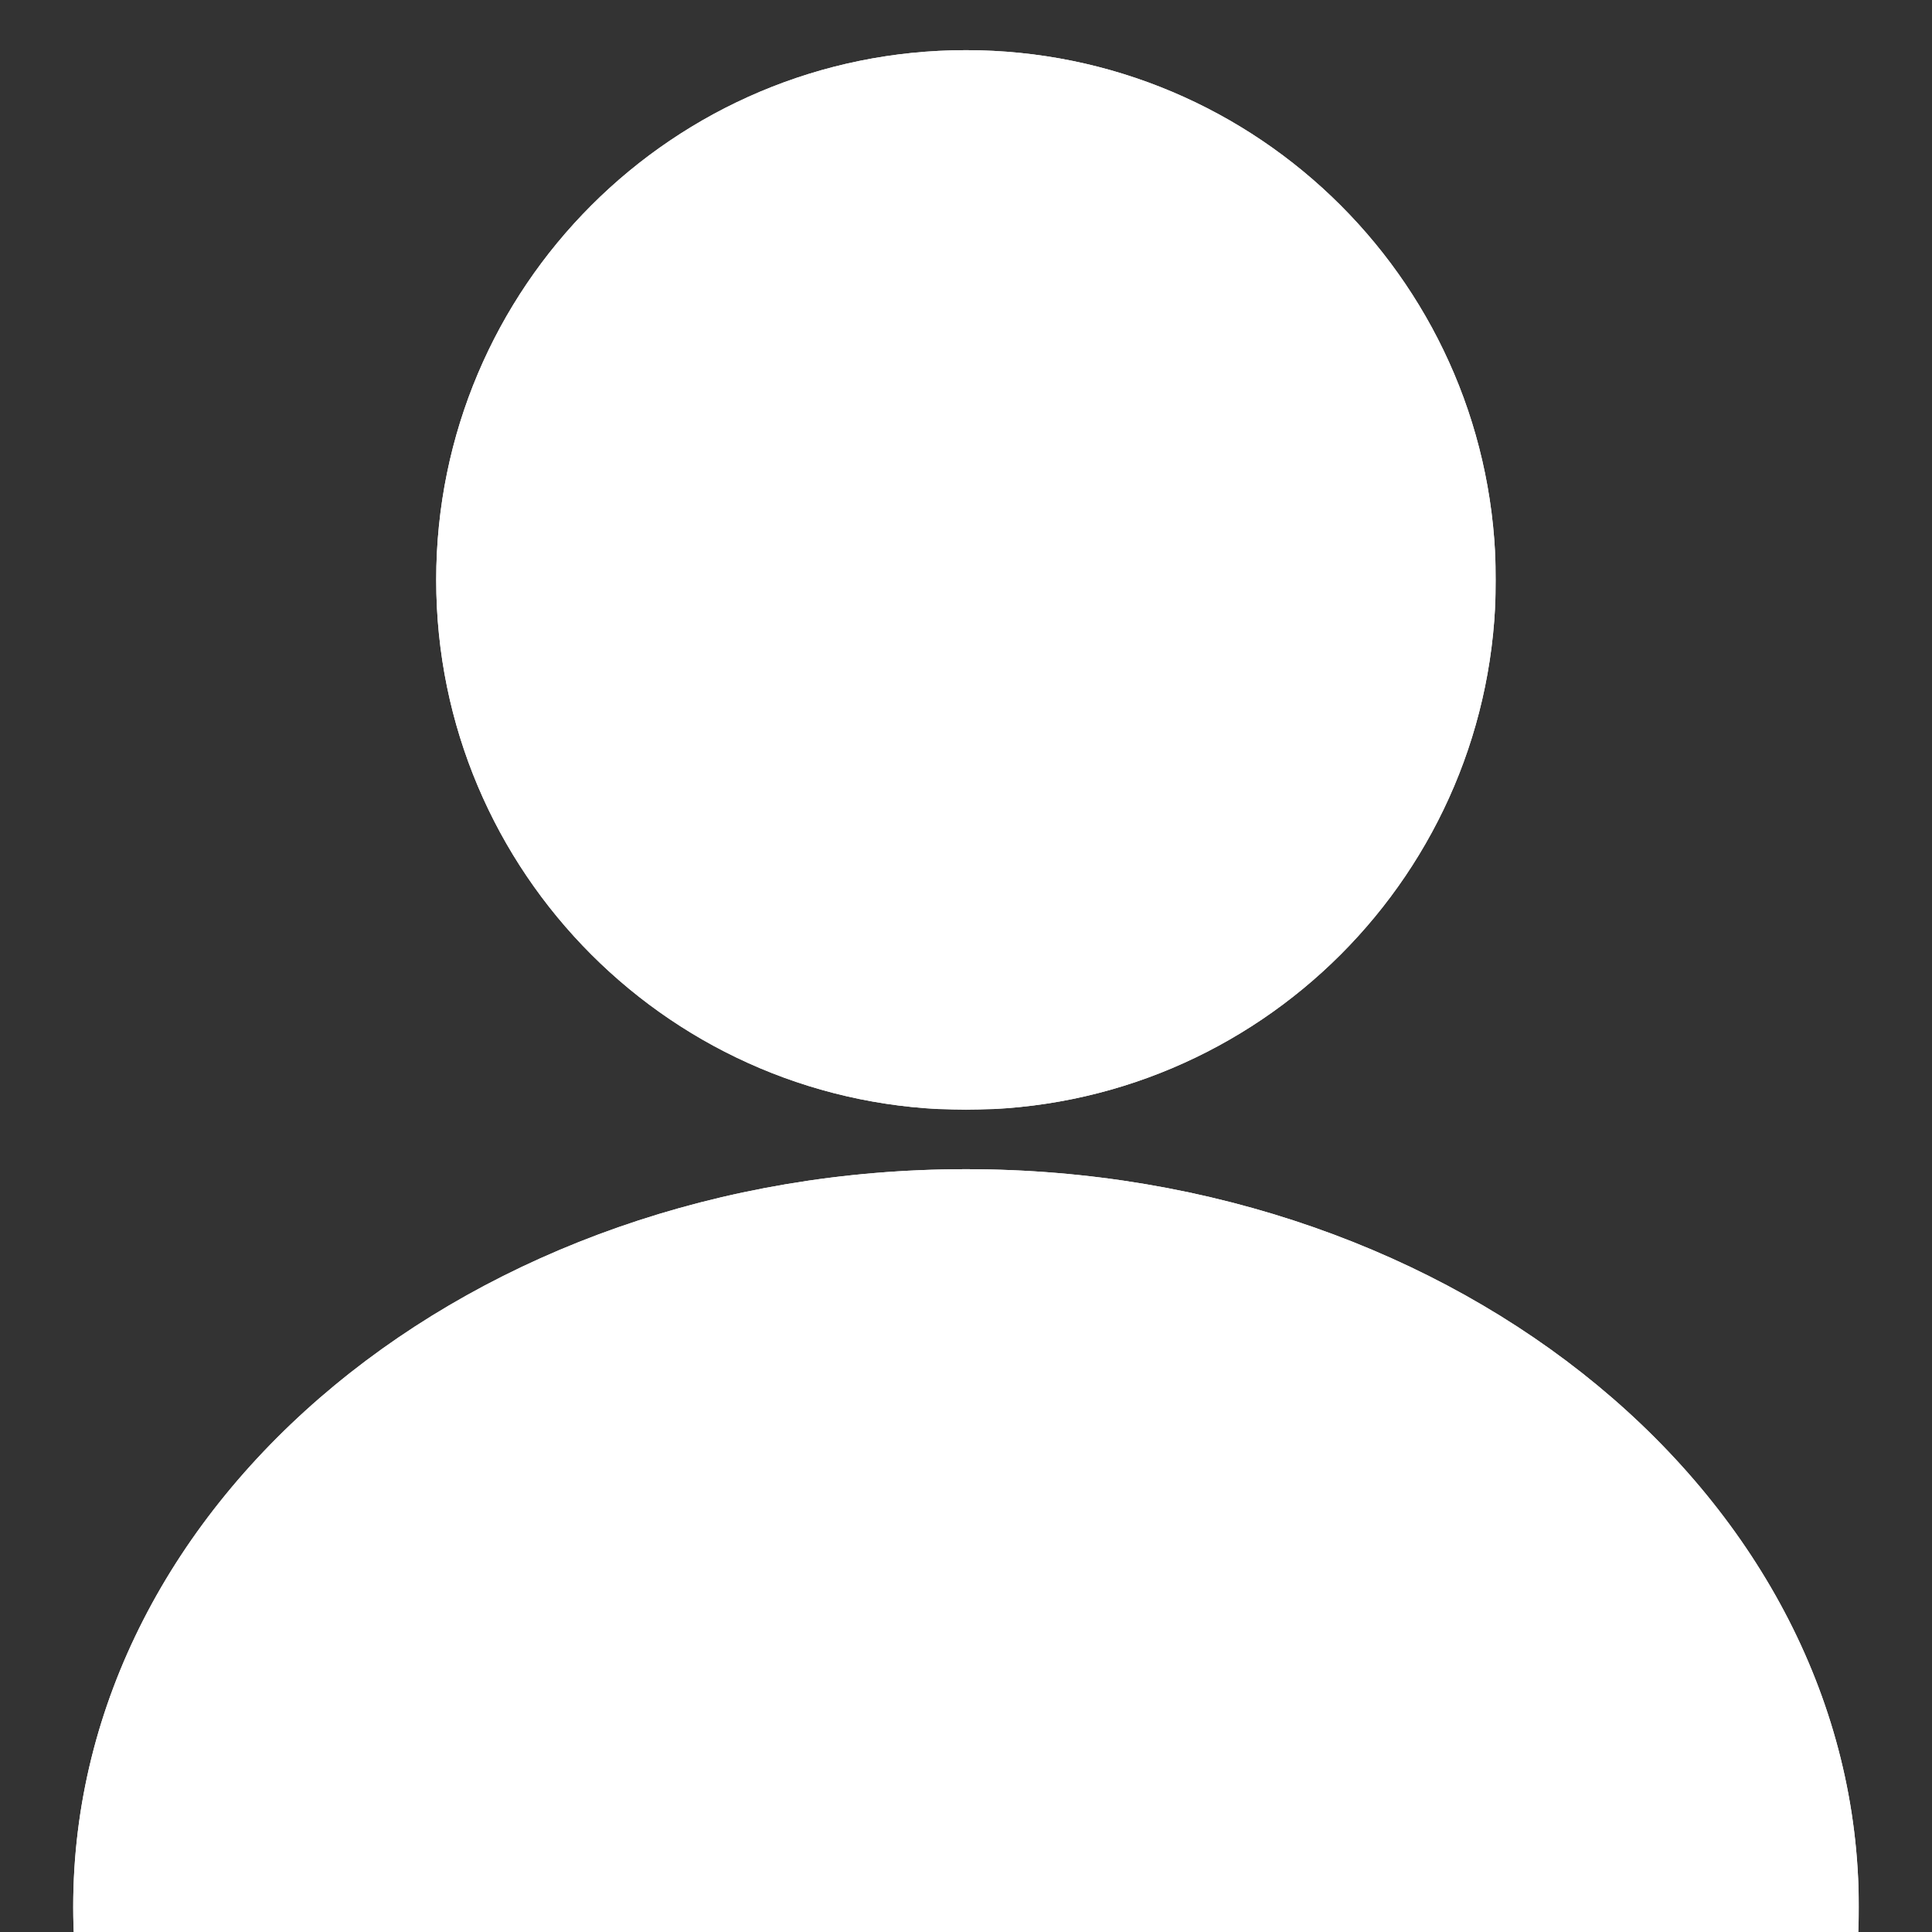
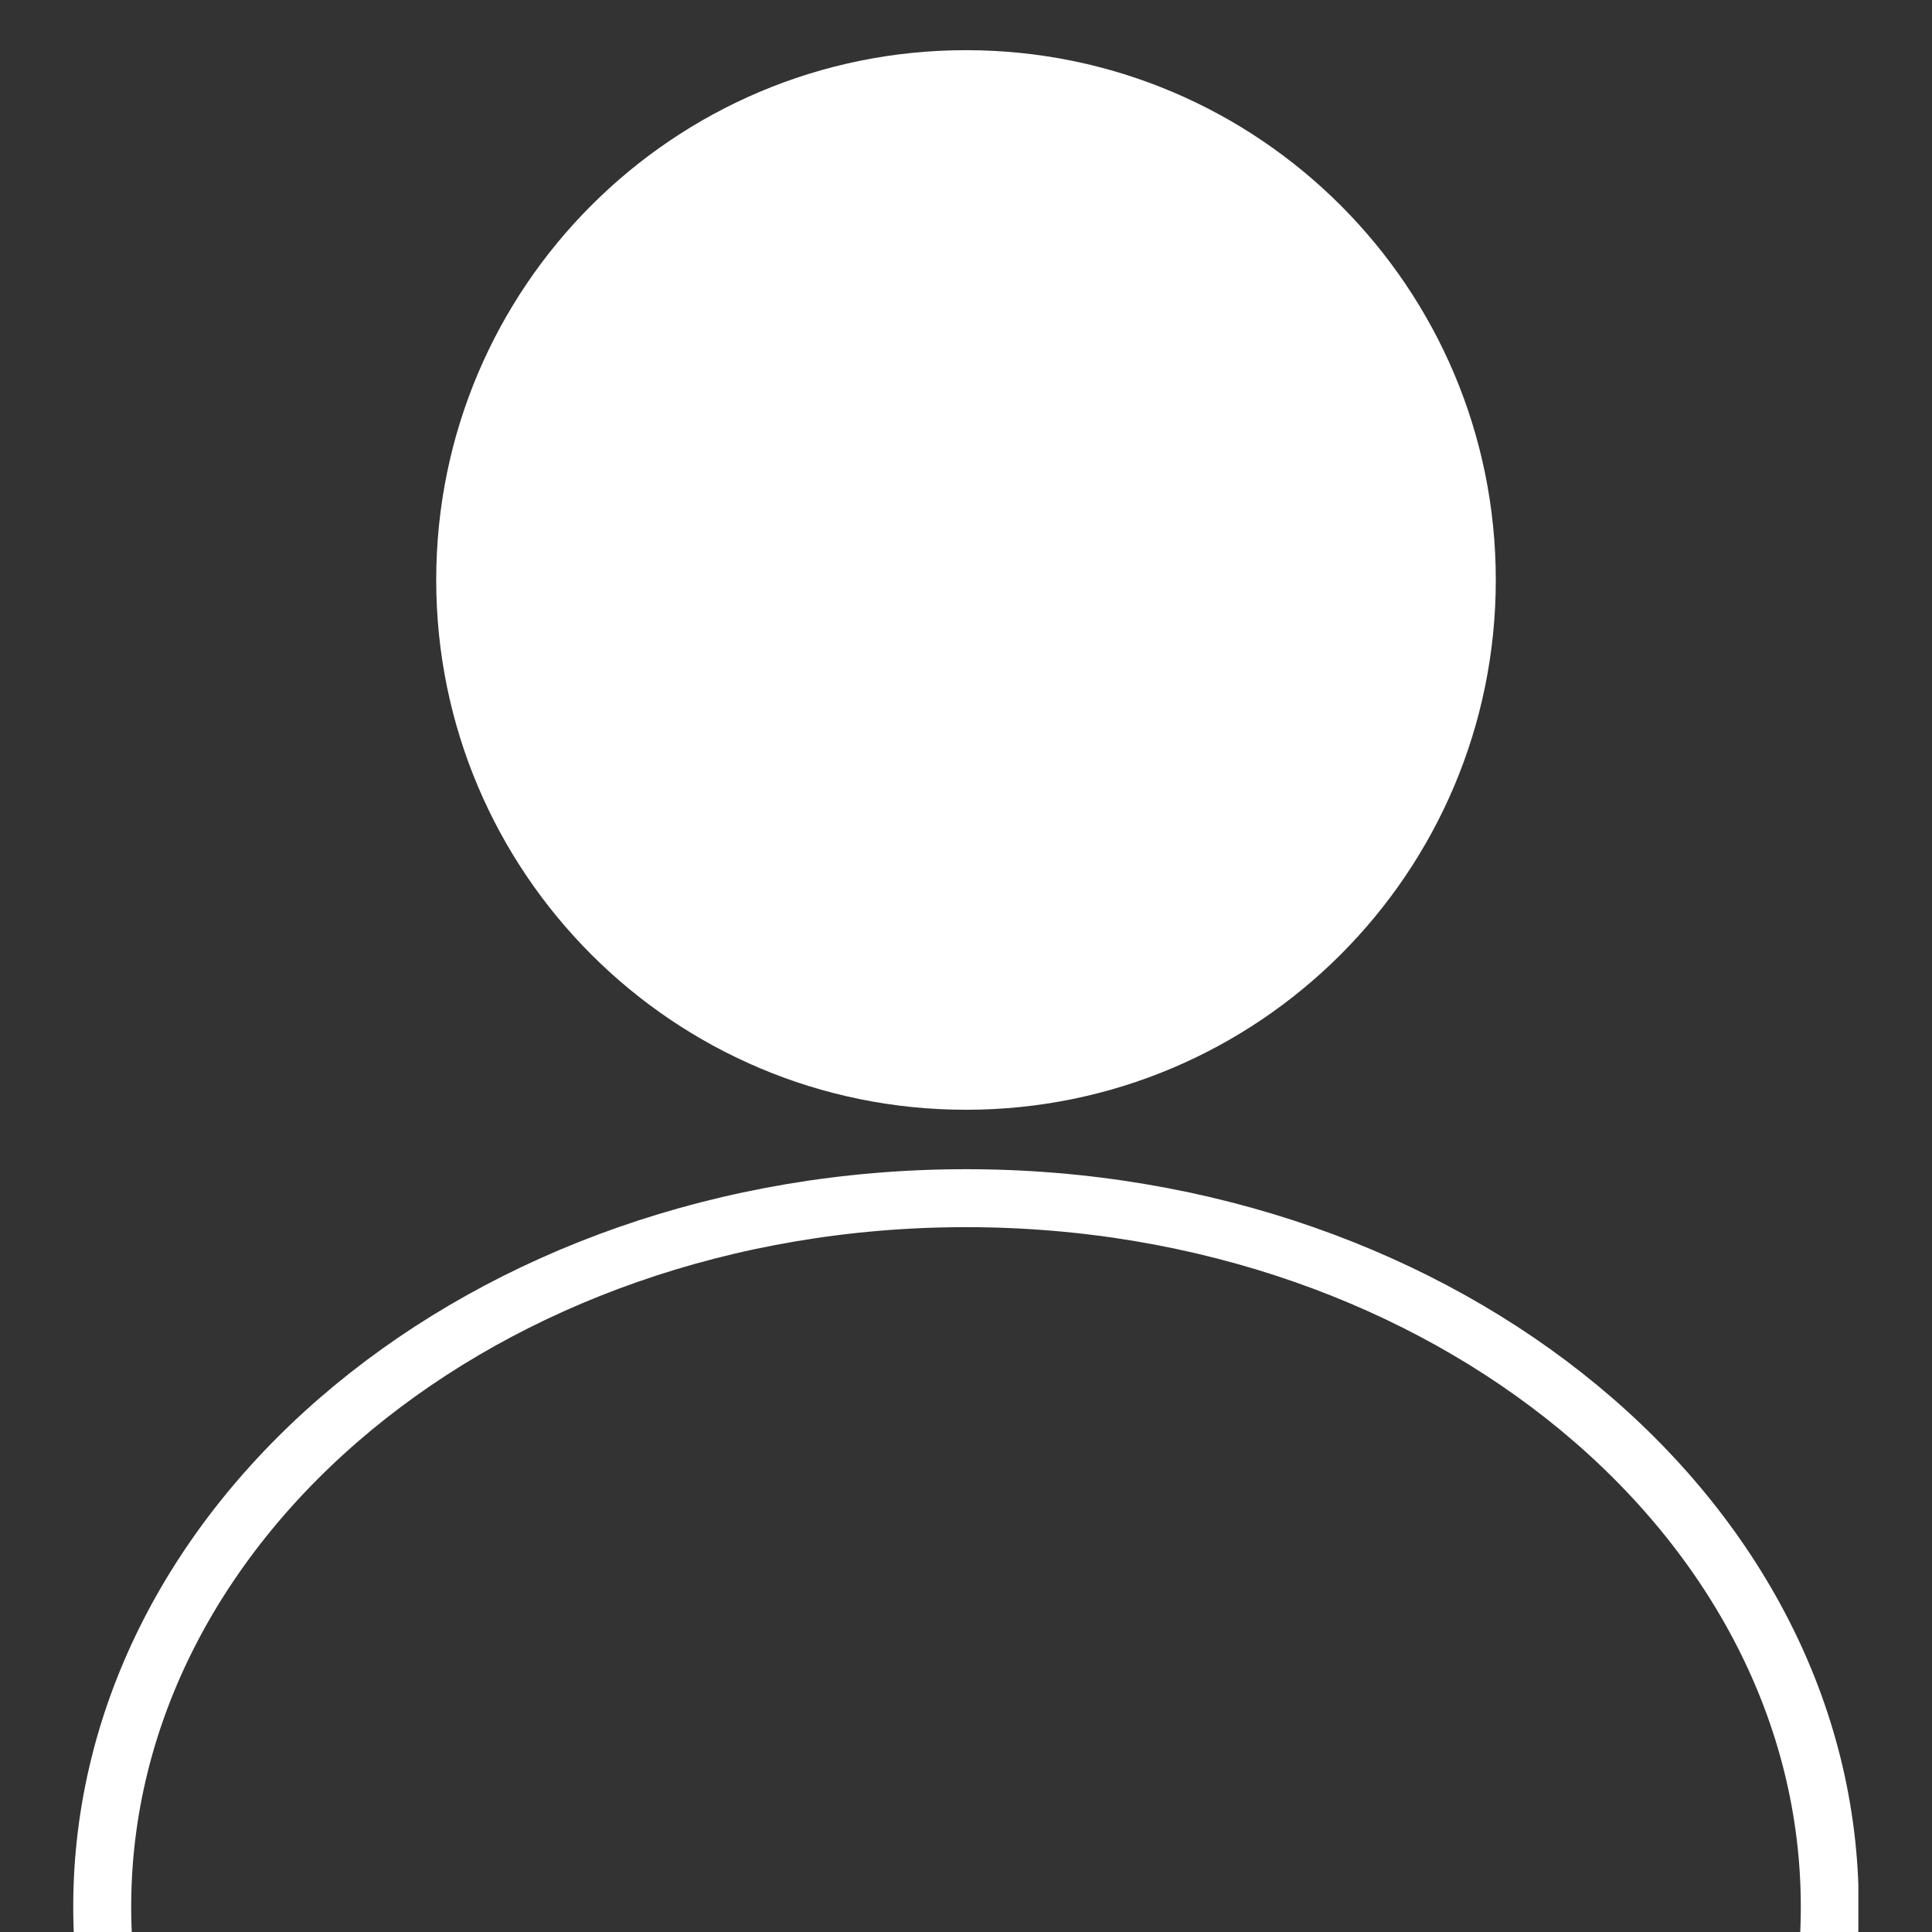
<svg xmlns="http://www.w3.org/2000/svg" width="500" zoomAndPan="magnify" viewBox="0 0 375 375" height="500" preserveAspectRatio="xMidYMid meet" version="1.0">
  <rect x="0" y="0" width="375" height="375" fill="#333333" stroke="none" />
  <defs>
    <clipPath id="1b1ce247f2">
      <path d="M 84.668 9.738 L 290.332 9.738 L 290.332 215.406 L 84.668 215.406 Z M 84.668 9.738 " clip-rule="nonzero" />
    </clipPath>
    <clipPath id="9d5b8fd91b">
      <path d="M 187.5 9.738 C 130.707 9.738 84.668 55.777 84.668 112.57 C 84.668 169.363 130.707 215.406 187.5 215.406 C 244.293 215.406 290.332 169.363 290.332 112.57 C 290.332 55.777 244.293 9.738 187.5 9.738 Z M 187.5 9.738 " clip-rule="nonzero" />
    </clipPath>
    <clipPath id="c805ae12a8">
-       <path d="M 84.668 9.738 L 290.168 9.738 L 290.168 215.238 L 84.668 215.238 Z M 84.668 9.738 " clip-rule="nonzero" />
-     </clipPath>
+       </clipPath>
    <clipPath id="d7cbda2113">
      <path d="M 187.5 9.738 C 130.707 9.738 84.668 55.777 84.668 112.57 C 84.668 169.363 130.707 215.402 187.5 215.402 C 244.293 215.402 290.332 169.363 290.332 112.57 C 290.332 55.777 244.293 9.738 187.5 9.738 Z M 187.5 9.738 " clip-rule="nonzero" />
    </clipPath>
    <clipPath id="23c1a28dbf">
-       <path d="M 14.207 226.941 L 361 226.941 L 361 375 L 14.207 375 Z M 14.207 226.941 " clip-rule="nonzero" />
-     </clipPath>
+       </clipPath>
    <clipPath id="41f073448a">
      <path d="M 187.5 226.941 C 91.793 226.941 14.207 291.051 14.207 370.137 C 14.207 449.223 91.793 513.332 187.5 513.332 C 283.207 513.332 360.793 449.223 360.793 370.137 C 360.793 291.051 283.207 226.941 187.5 226.941 Z M 187.5 226.941 " clip-rule="nonzero" />
    </clipPath>
    <clipPath id="1fa418ca6f">
      <path d="M 14.215 226.941 L 360.707 226.941 L 360.707 375 L 14.215 375 Z M 14.215 226.941 " clip-rule="nonzero" />
    </clipPath>
    <clipPath id="a31ba8b205">
      <path d="M 187.5 226.941 C 91.797 226.941 14.215 291.051 14.215 370.133 C 14.215 449.215 91.797 513.324 187.5 513.324 C 283.203 513.324 360.785 449.215 360.785 370.133 C 360.785 291.051 283.203 226.941 187.5 226.941 Z M 187.5 226.941 " clip-rule="nonzero" />
    </clipPath>
  </defs>
  <g clip-path="url(#1b1ce247f2)">
    <g clip-path="url(#9d5b8fd91b)">
      <path fill="#ffffff" d="M 84.668 9.738 L 290.332 9.738 L 290.332 215.406 L 84.668 215.406 Z M 84.668 9.738 " fill-opacity="1" fill-rule="nonzero" />
    </g>
  </g>
  <g clip-path="url(#c805ae12a8)">
    <g clip-path="url(#d7cbda2113)">
-       <path stroke-linecap="butt" transform="matrix(0.75, 0, 0, 0.75, 84.667, 9.739)" fill="none" stroke-linejoin="miter" d="M 137.111 -0.001 C 61.387 -0.001 0.001 61.385 0.001 137.109 C 0.001 212.832 61.387 274.218 137.111 274.218 C 212.835 274.218 274.22 212.832 274.22 137.109 C 274.22 61.385 212.835 -0.001 137.111 -0.001 Z M 137.111 -0.001 " stroke="#ffffff" stroke-width="30" stroke-opacity="1" stroke-miterlimit="4" />
-     </g>
+       </g>
  </g>
  <g clip-path="url(#23c1a28dbf)">
    <g clip-path="url(#41f073448a)">
      <path fill="#ffffff" d="M 14.207 226.941 L 361.012 226.941 L 361.012 513.332 L 14.207 513.332 Z M 14.207 226.941 " fill-opacity="1" fill-rule="nonzero" />
    </g>
  </g>
  <g clip-path="url(#1fa418ca6f)">
    <g clip-path="url(#a31ba8b205)">
      <path stroke-linecap="butt" transform="matrix(0.75, 0, 0, 0.75, 14.215, 226.941)" fill="none" stroke-linejoin="miter" d="M 231.047 0 C 103.443 0 0 85.479 0 190.922 C 0 296.365 103.443 381.844 231.047 381.844 C 358.651 381.844 462.094 296.365 462.094 190.922 C 462.094 85.479 358.651 0 231.047 0 Z M 231.047 0 " stroke="#ffffff" stroke-width="30" stroke-opacity="1" stroke-miterlimit="4" />
    </g>
  </g>
</svg>